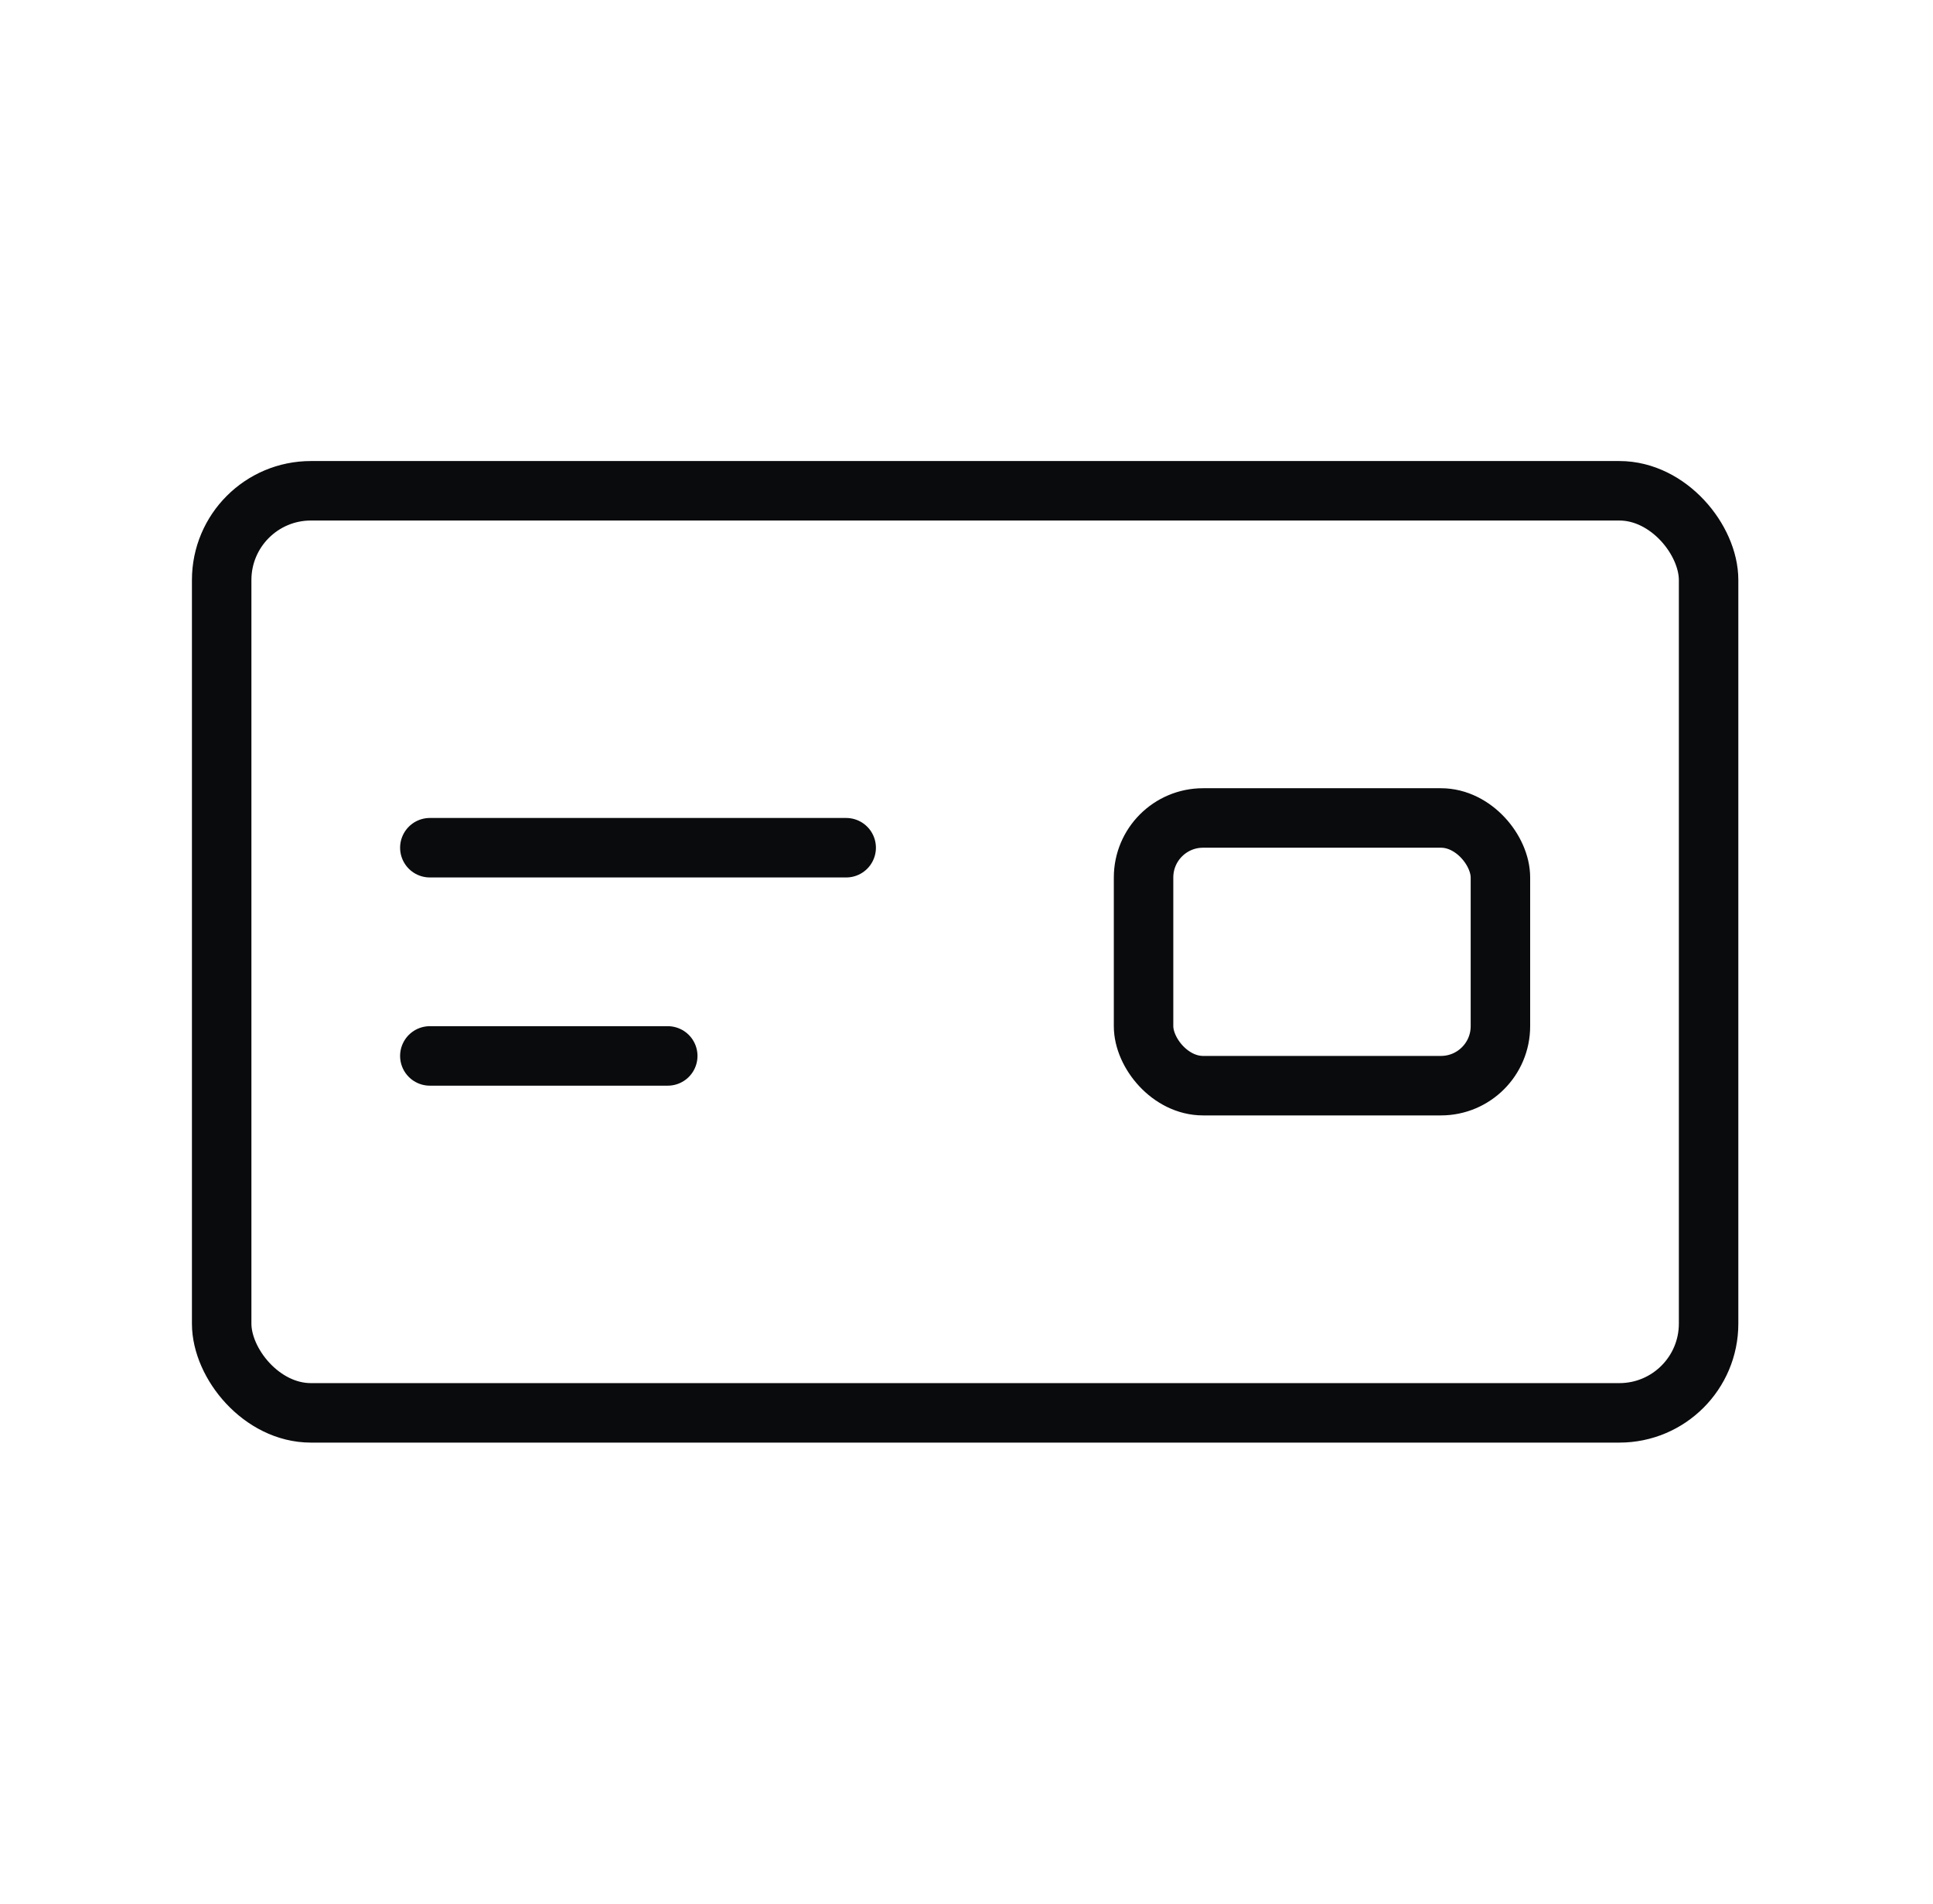
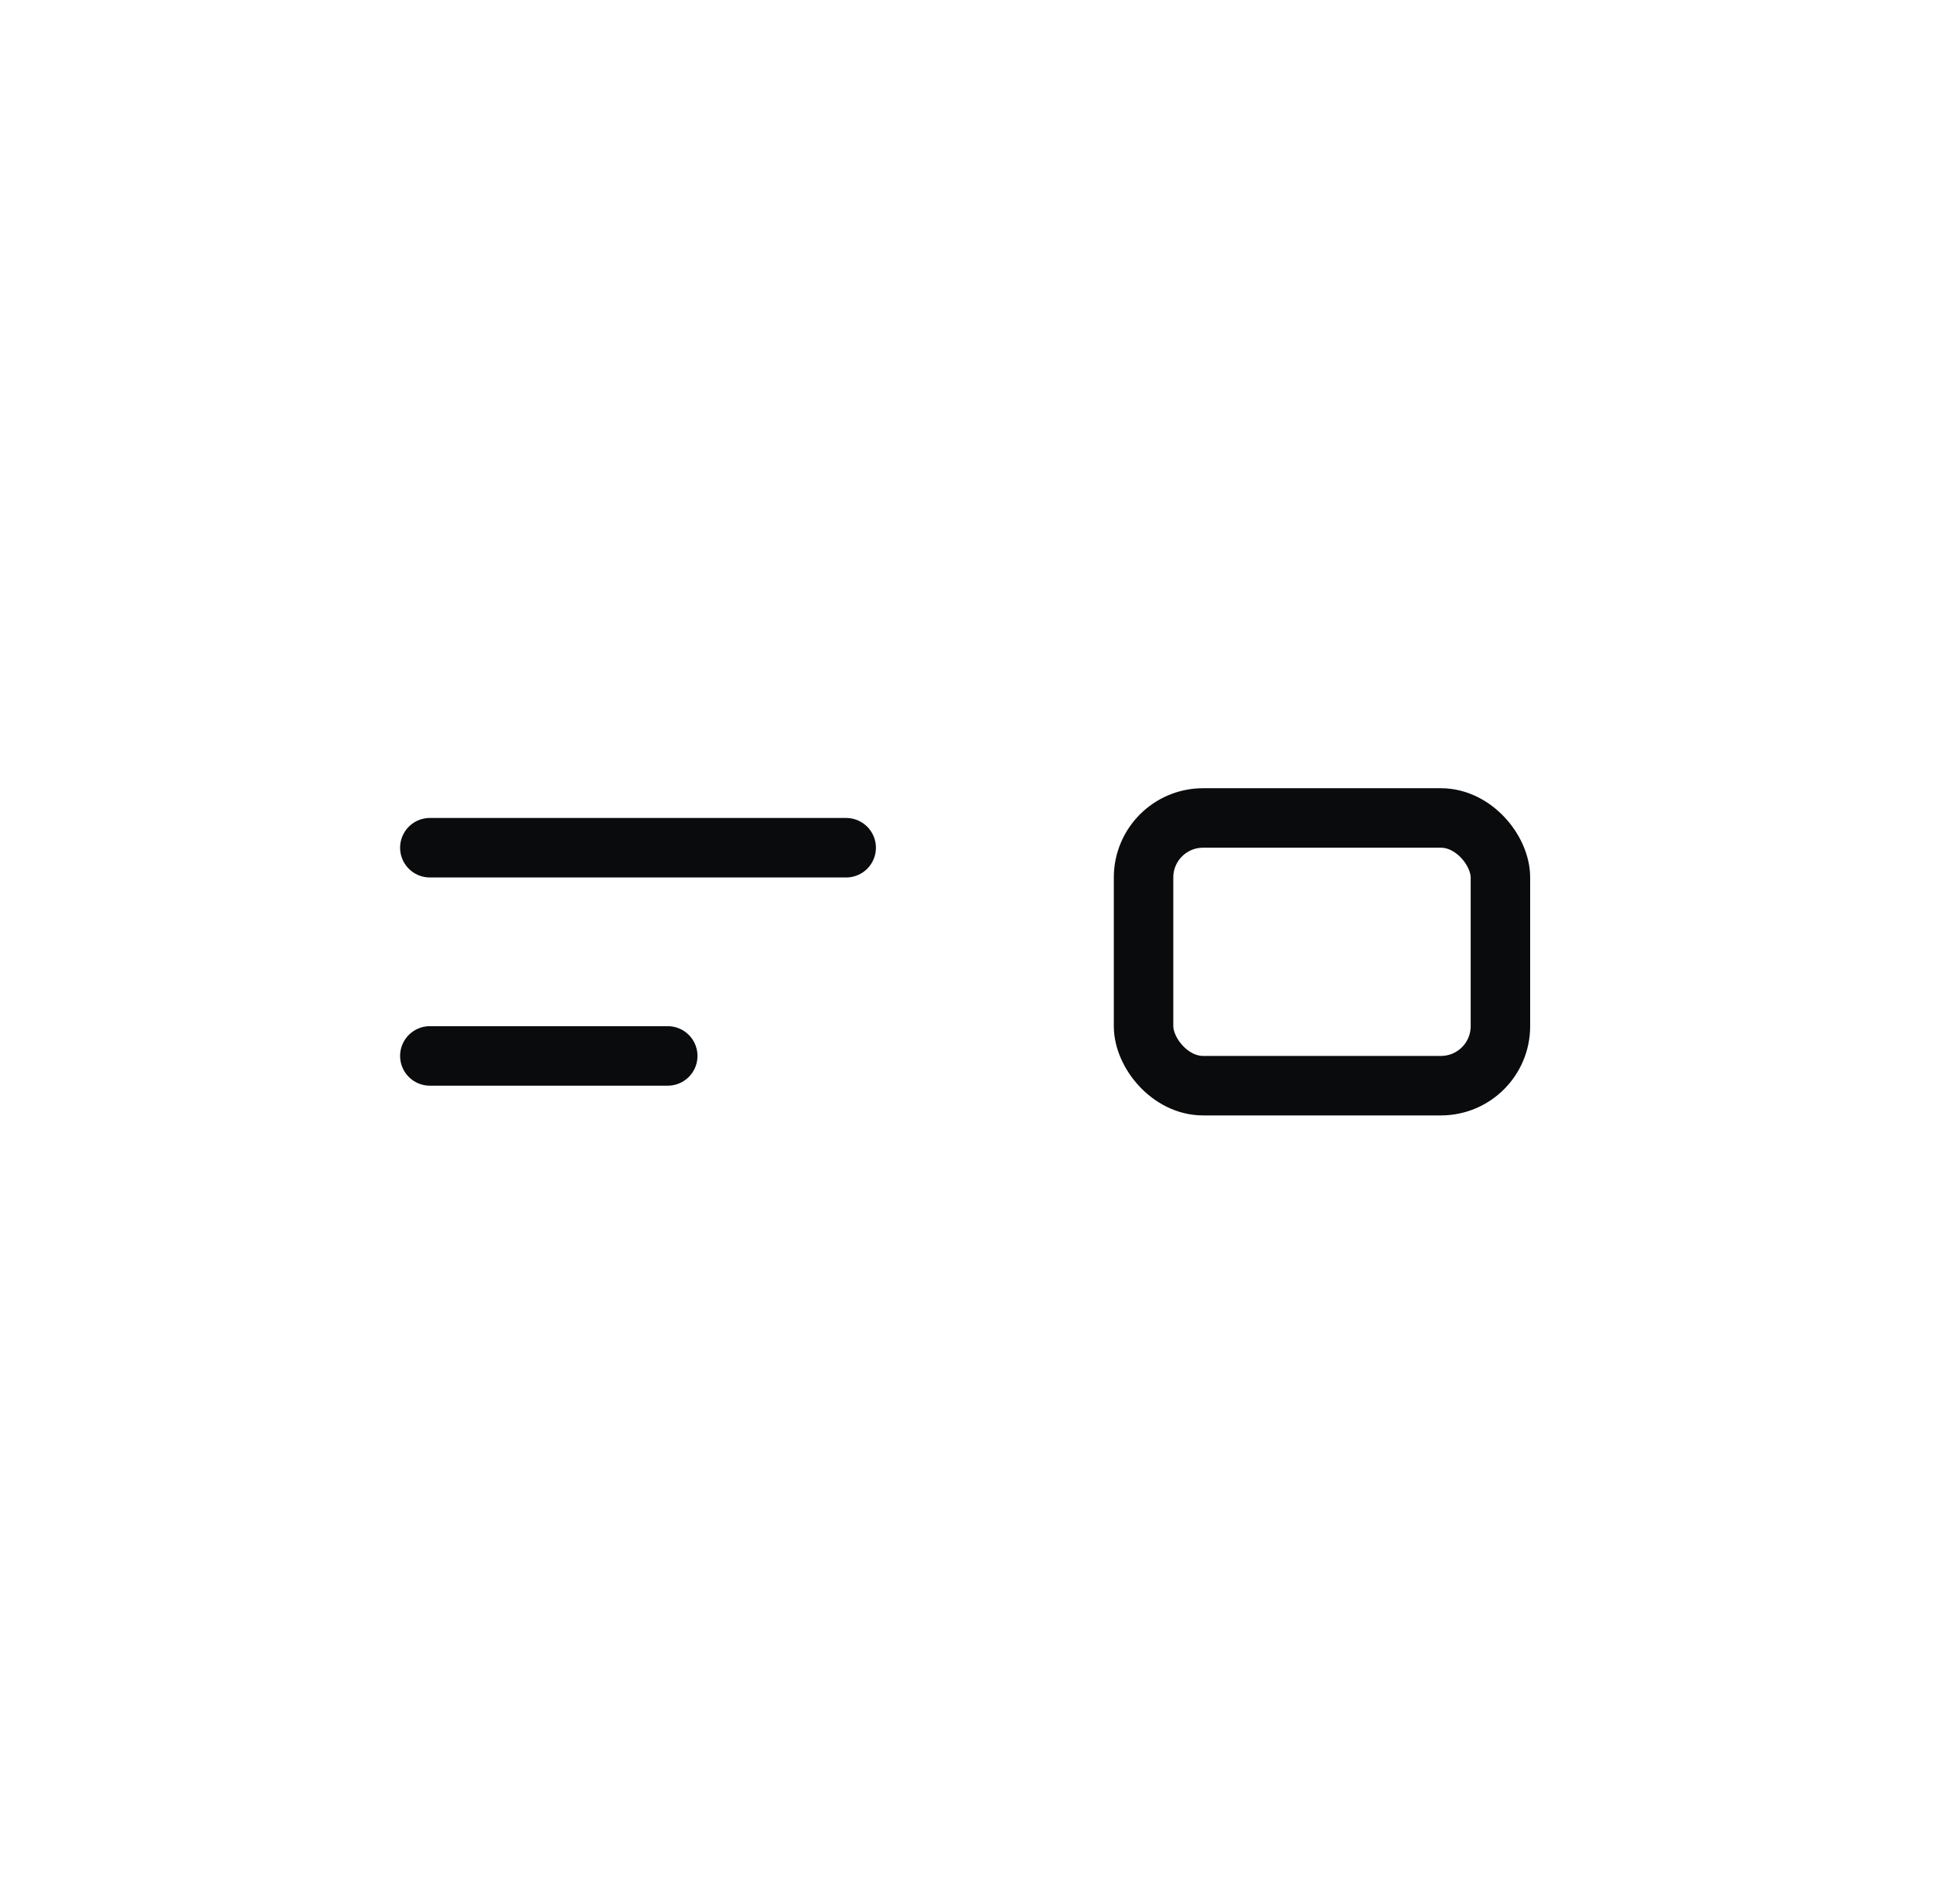
<svg xmlns="http://www.w3.org/2000/svg" width="65" height="64" viewBox="0 0 65 64" fill="none">
-   <rect x="7.454" y="16.5" width="50" height="31" rx="3" stroke="#0A0B0D" stroke-width="2" stroke-linejoin="round" />
  <rect x="38.454" y="27.5" width="12" height="9" rx="2" stroke="#0A0B0D" stroke-width="2" stroke-linejoin="round" />
  <line x1="14.454" y1="28.5" x2="28.454" y2="28.5" stroke="#0A0B0D" stroke-width="2" stroke-linecap="round" />
  <line x1="14.454" y1="35.5" x2="22.454" y2="35.5" stroke="#0A0B0D" stroke-width="2" stroke-linecap="round" />
</svg>